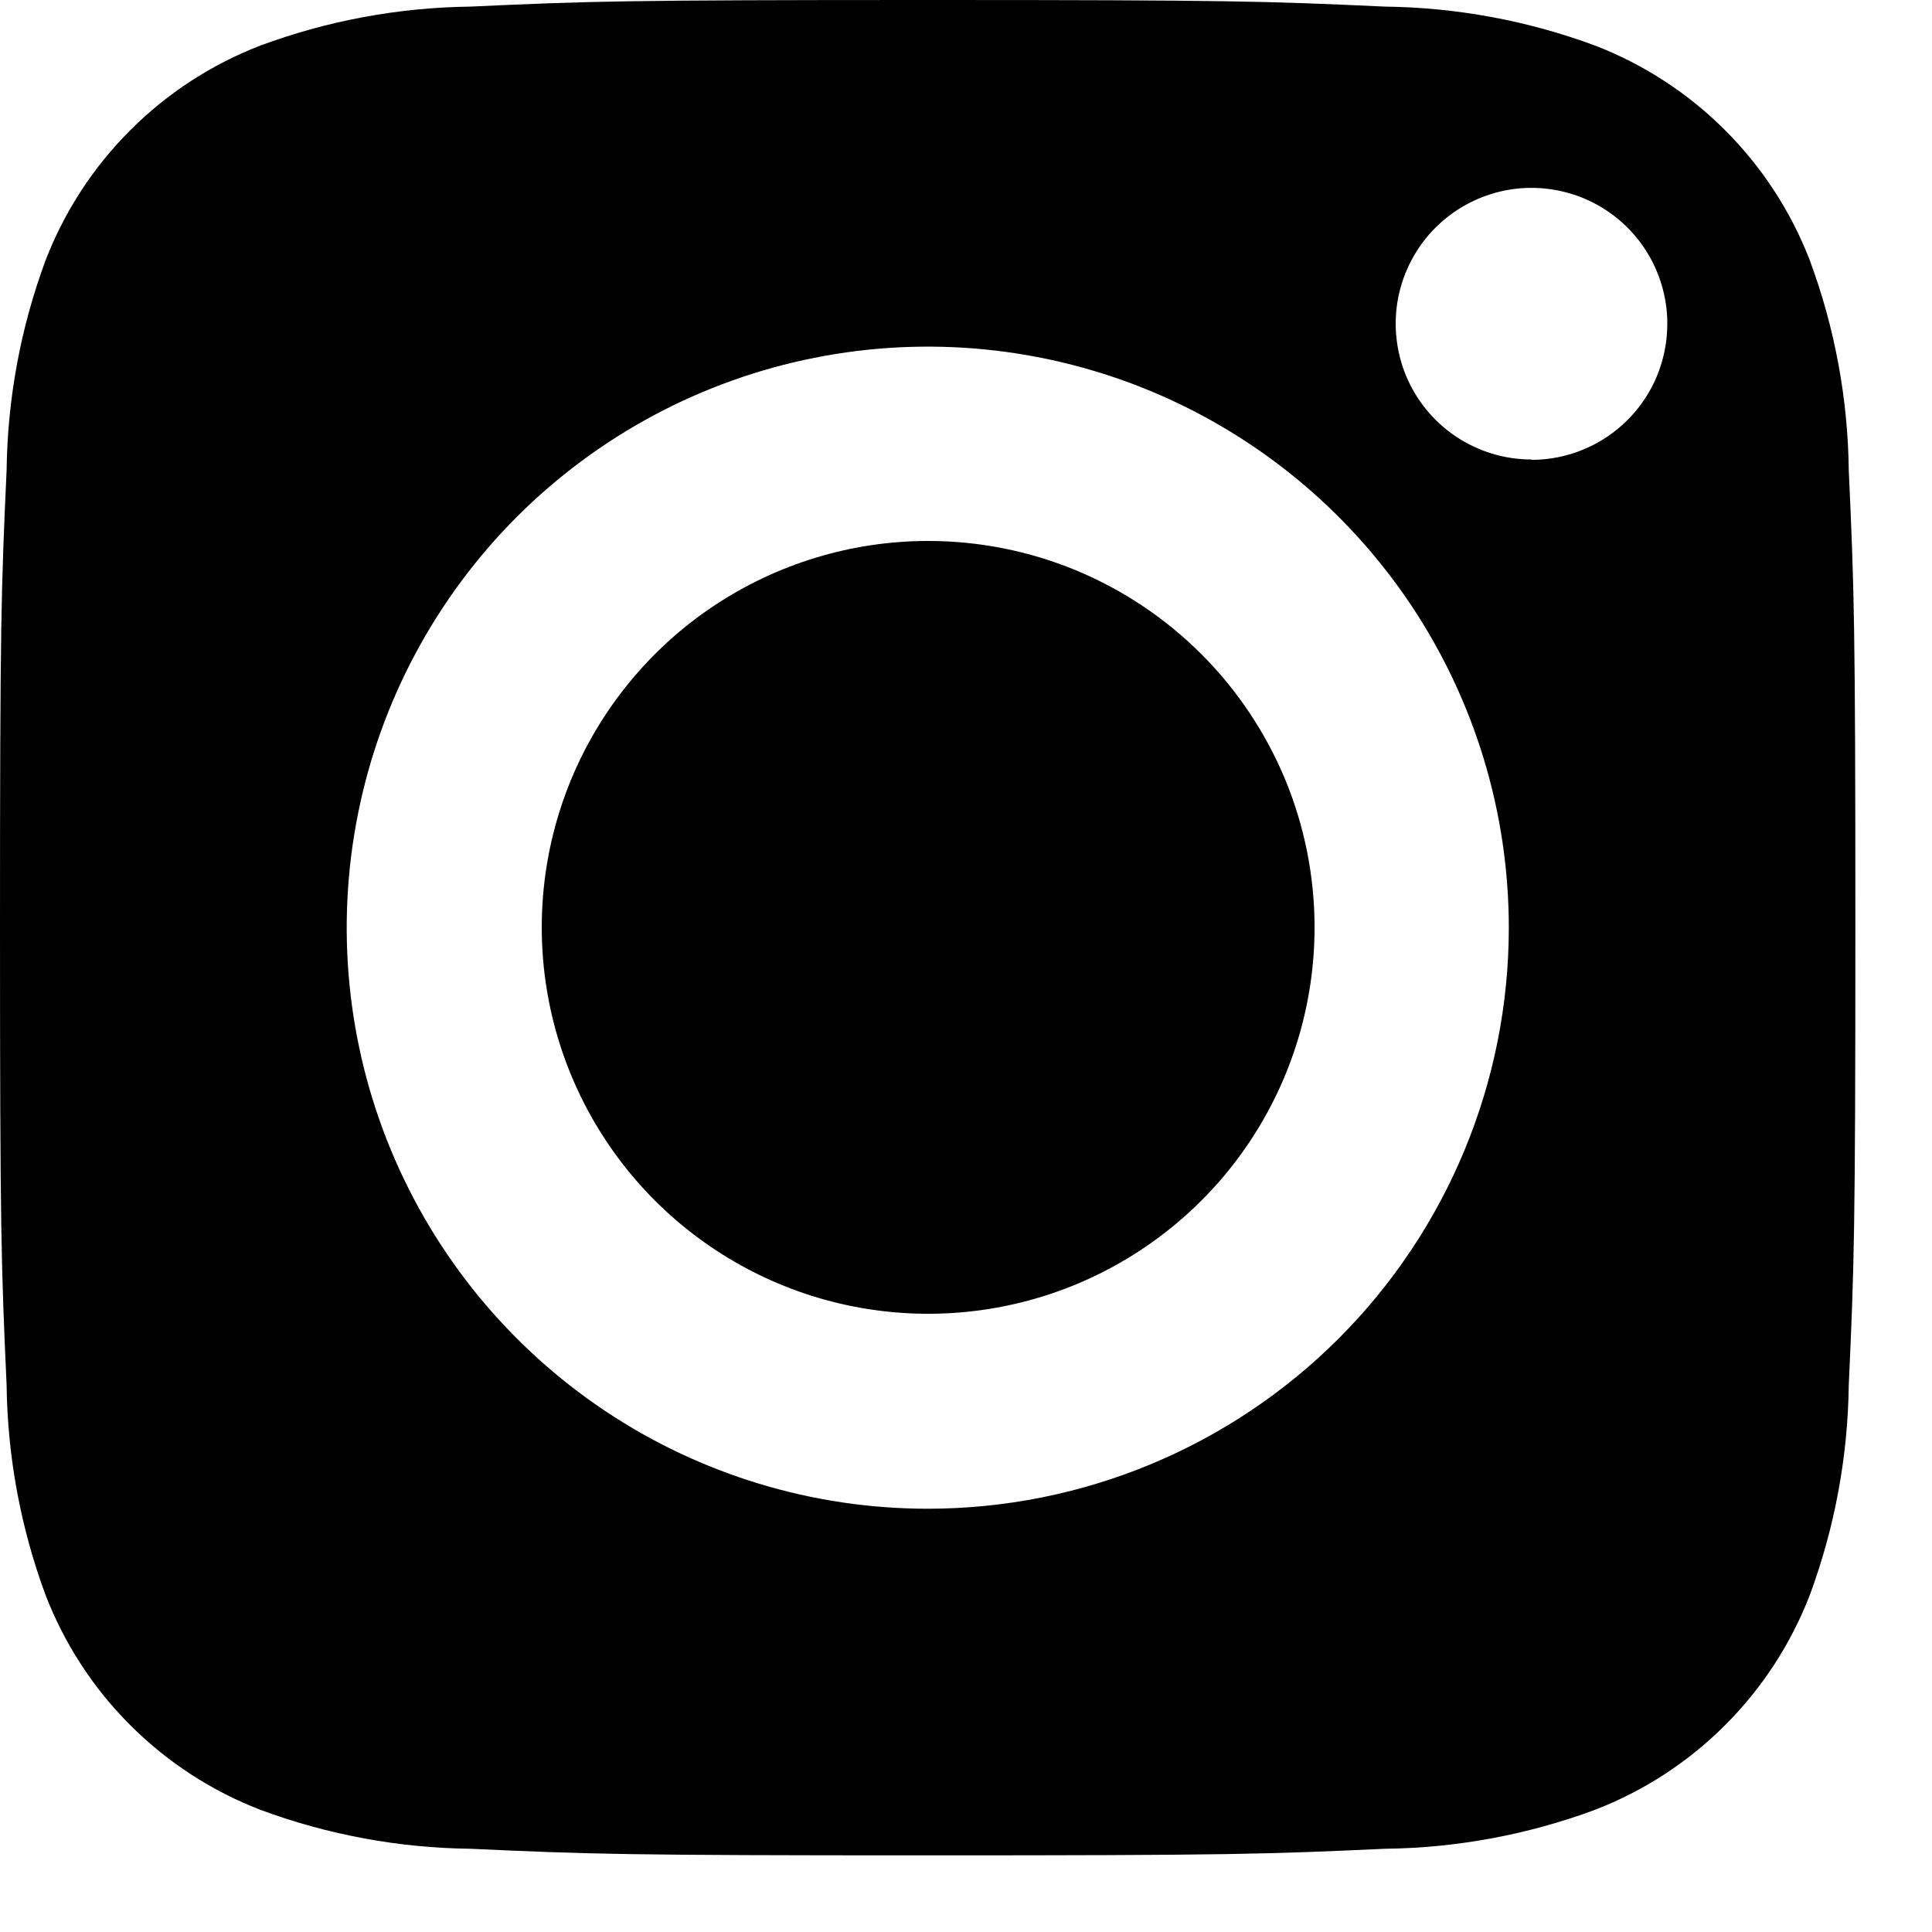
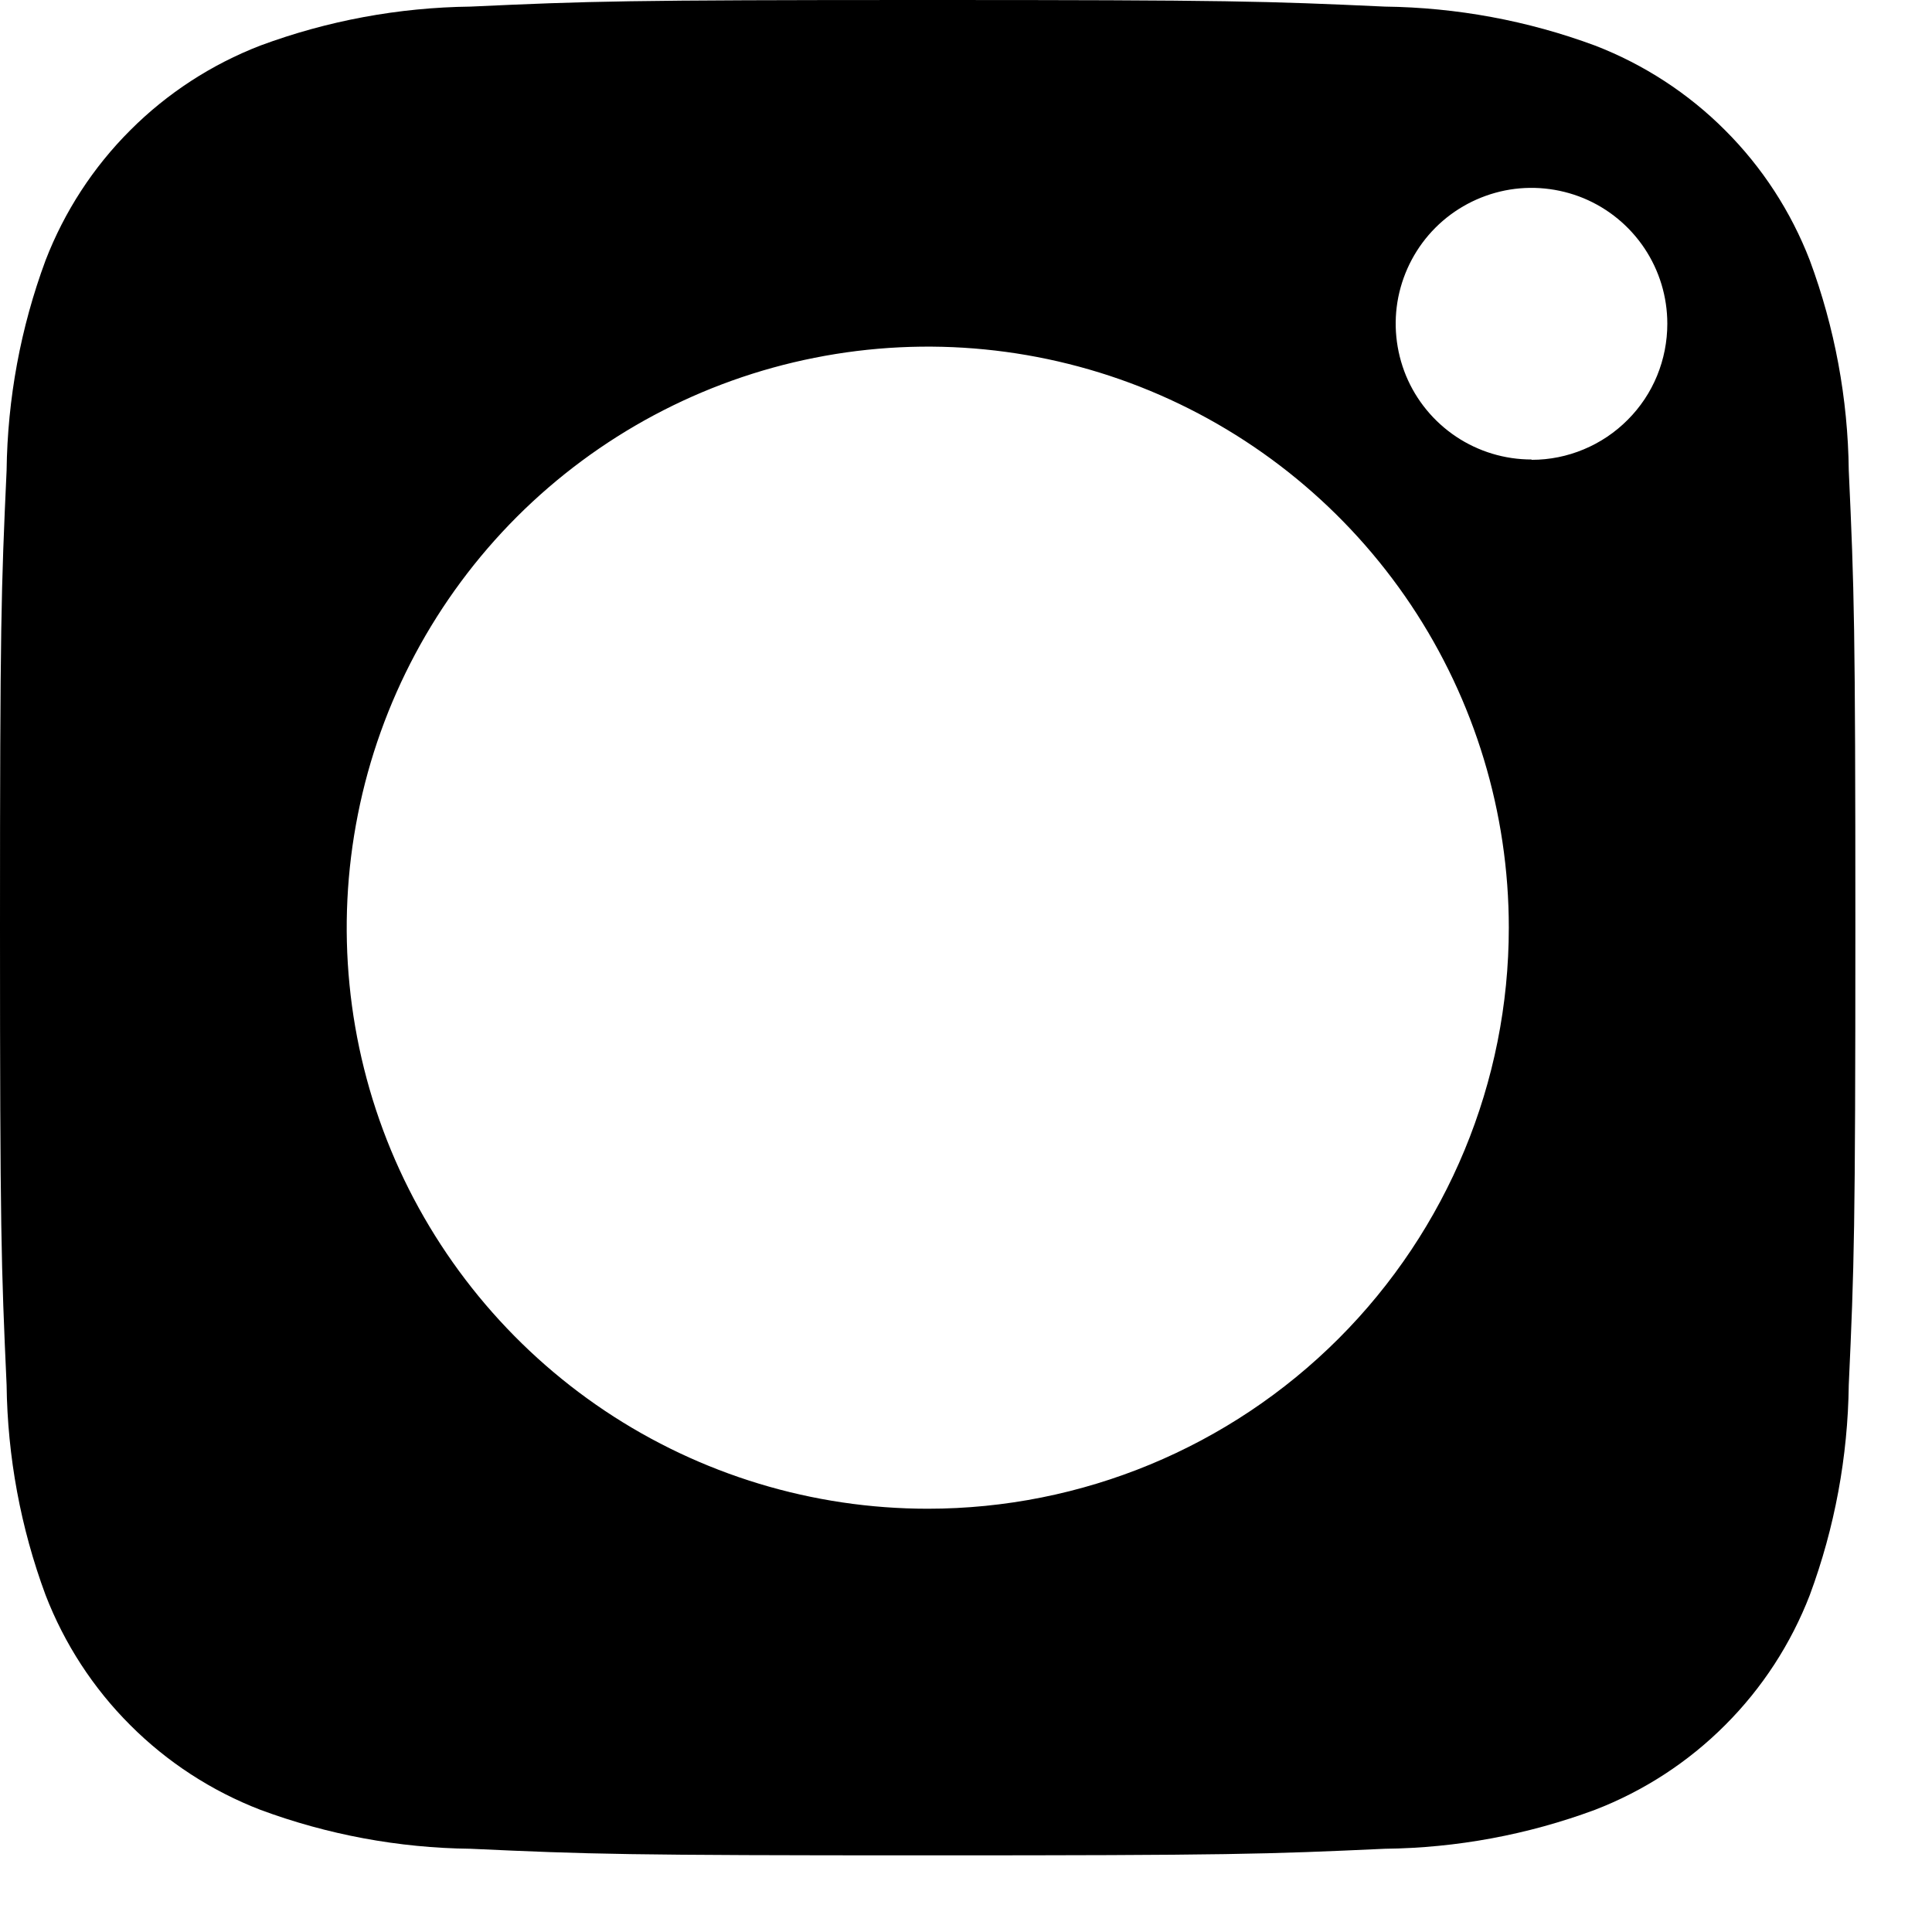
<svg xmlns="http://www.w3.org/2000/svg" width="24" height="24" viewBox="0 0 24 24" fill="none">
-   <path d="M16.33 11.52C16.33 12.469 16.049 13.397 15.521 14.187C14.994 14.976 14.244 15.591 13.367 15.955C12.49 16.318 11.525 16.413 10.594 16.228C9.662 16.043 8.807 15.585 8.136 14.914C7.465 14.243 7.007 13.387 6.822 12.456C6.637 11.525 6.732 10.56 7.095 9.683C7.459 8.806 8.074 8.056 8.863 7.529C9.653 7.002 10.581 6.72 11.53 6.72C12.16 6.72 12.784 6.844 13.367 7.085C13.949 7.327 14.478 7.68 14.924 8.126C15.37 8.572 15.723 9.101 15.965 9.683C16.206 10.265 16.33 10.89 16.33 11.52Z" fill="black" />
  <path d="M22.482 3.234C22.248 2.628 21.89 2.077 21.43 1.618C20.971 1.158 20.42 0.8 19.814 0.566C18.978 0.256 18.095 0.093 17.204 0.082C15.721 0.014 15.277 0 11.524 0C7.771 0 7.324 0.014 5.844 0.082C4.953 0.093 4.07 0.256 3.234 0.566C2.628 0.8 2.077 1.158 1.618 1.618C1.158 2.077 0.8 2.628 0.566 3.234C0.256 4.07 0.093 4.953 0.082 5.844C0.014 7.326 0 7.771 0 11.524C0 15.277 0.015 15.724 0.082 17.204C0.093 18.095 0.256 18.978 0.566 19.814C0.8 20.42 1.158 20.971 1.618 21.43C2.077 21.89 2.628 22.248 3.234 22.482C4.07 22.792 4.953 22.956 5.844 22.966C7.326 23.034 7.77 23.048 11.524 23.048C15.278 23.048 15.724 23.034 17.204 22.966C18.095 22.956 18.978 22.792 19.814 22.482C20.42 22.248 20.971 21.89 21.43 21.43C21.89 20.971 22.248 20.42 22.482 19.814C22.792 18.978 22.955 18.095 22.966 17.204C23.034 15.721 23.048 15.277 23.048 11.524C23.048 7.771 23.034 7.324 22.966 5.844C22.956 4.953 22.792 4.07 22.482 3.234ZM11.525 18.742C10.097 18.742 8.702 18.319 7.515 17.526C6.328 16.732 5.403 15.605 4.856 14.286C4.31 12.967 4.167 11.516 4.446 10.116C4.724 8.716 5.412 7.43 6.421 6.42C7.431 5.411 8.717 4.723 10.117 4.445C11.517 4.166 12.968 4.309 14.287 4.855C15.606 5.402 16.733 6.327 17.527 7.514C18.32 8.701 18.743 10.096 18.743 11.524C18.743 13.438 17.983 15.274 16.629 16.628C15.275 17.982 13.439 18.742 11.525 18.742ZM19.025 5.708C18.691 5.708 18.365 5.609 18.088 5.424C17.81 5.238 17.594 4.975 17.466 4.667C17.339 4.358 17.305 4.019 17.37 3.692C17.436 3.365 17.596 3.064 17.832 2.828C18.068 2.592 18.369 2.432 18.696 2.366C19.023 2.301 19.362 2.335 19.671 2.462C19.979 2.59 20.242 2.806 20.428 3.084C20.613 3.361 20.712 3.687 20.712 4.021C20.712 4.243 20.669 4.462 20.585 4.667C20.501 4.872 20.377 5.058 20.22 5.215C20.064 5.372 19.878 5.497 19.674 5.582C19.469 5.668 19.25 5.712 19.028 5.712L19.025 5.708Z" fill="black" />
</svg>